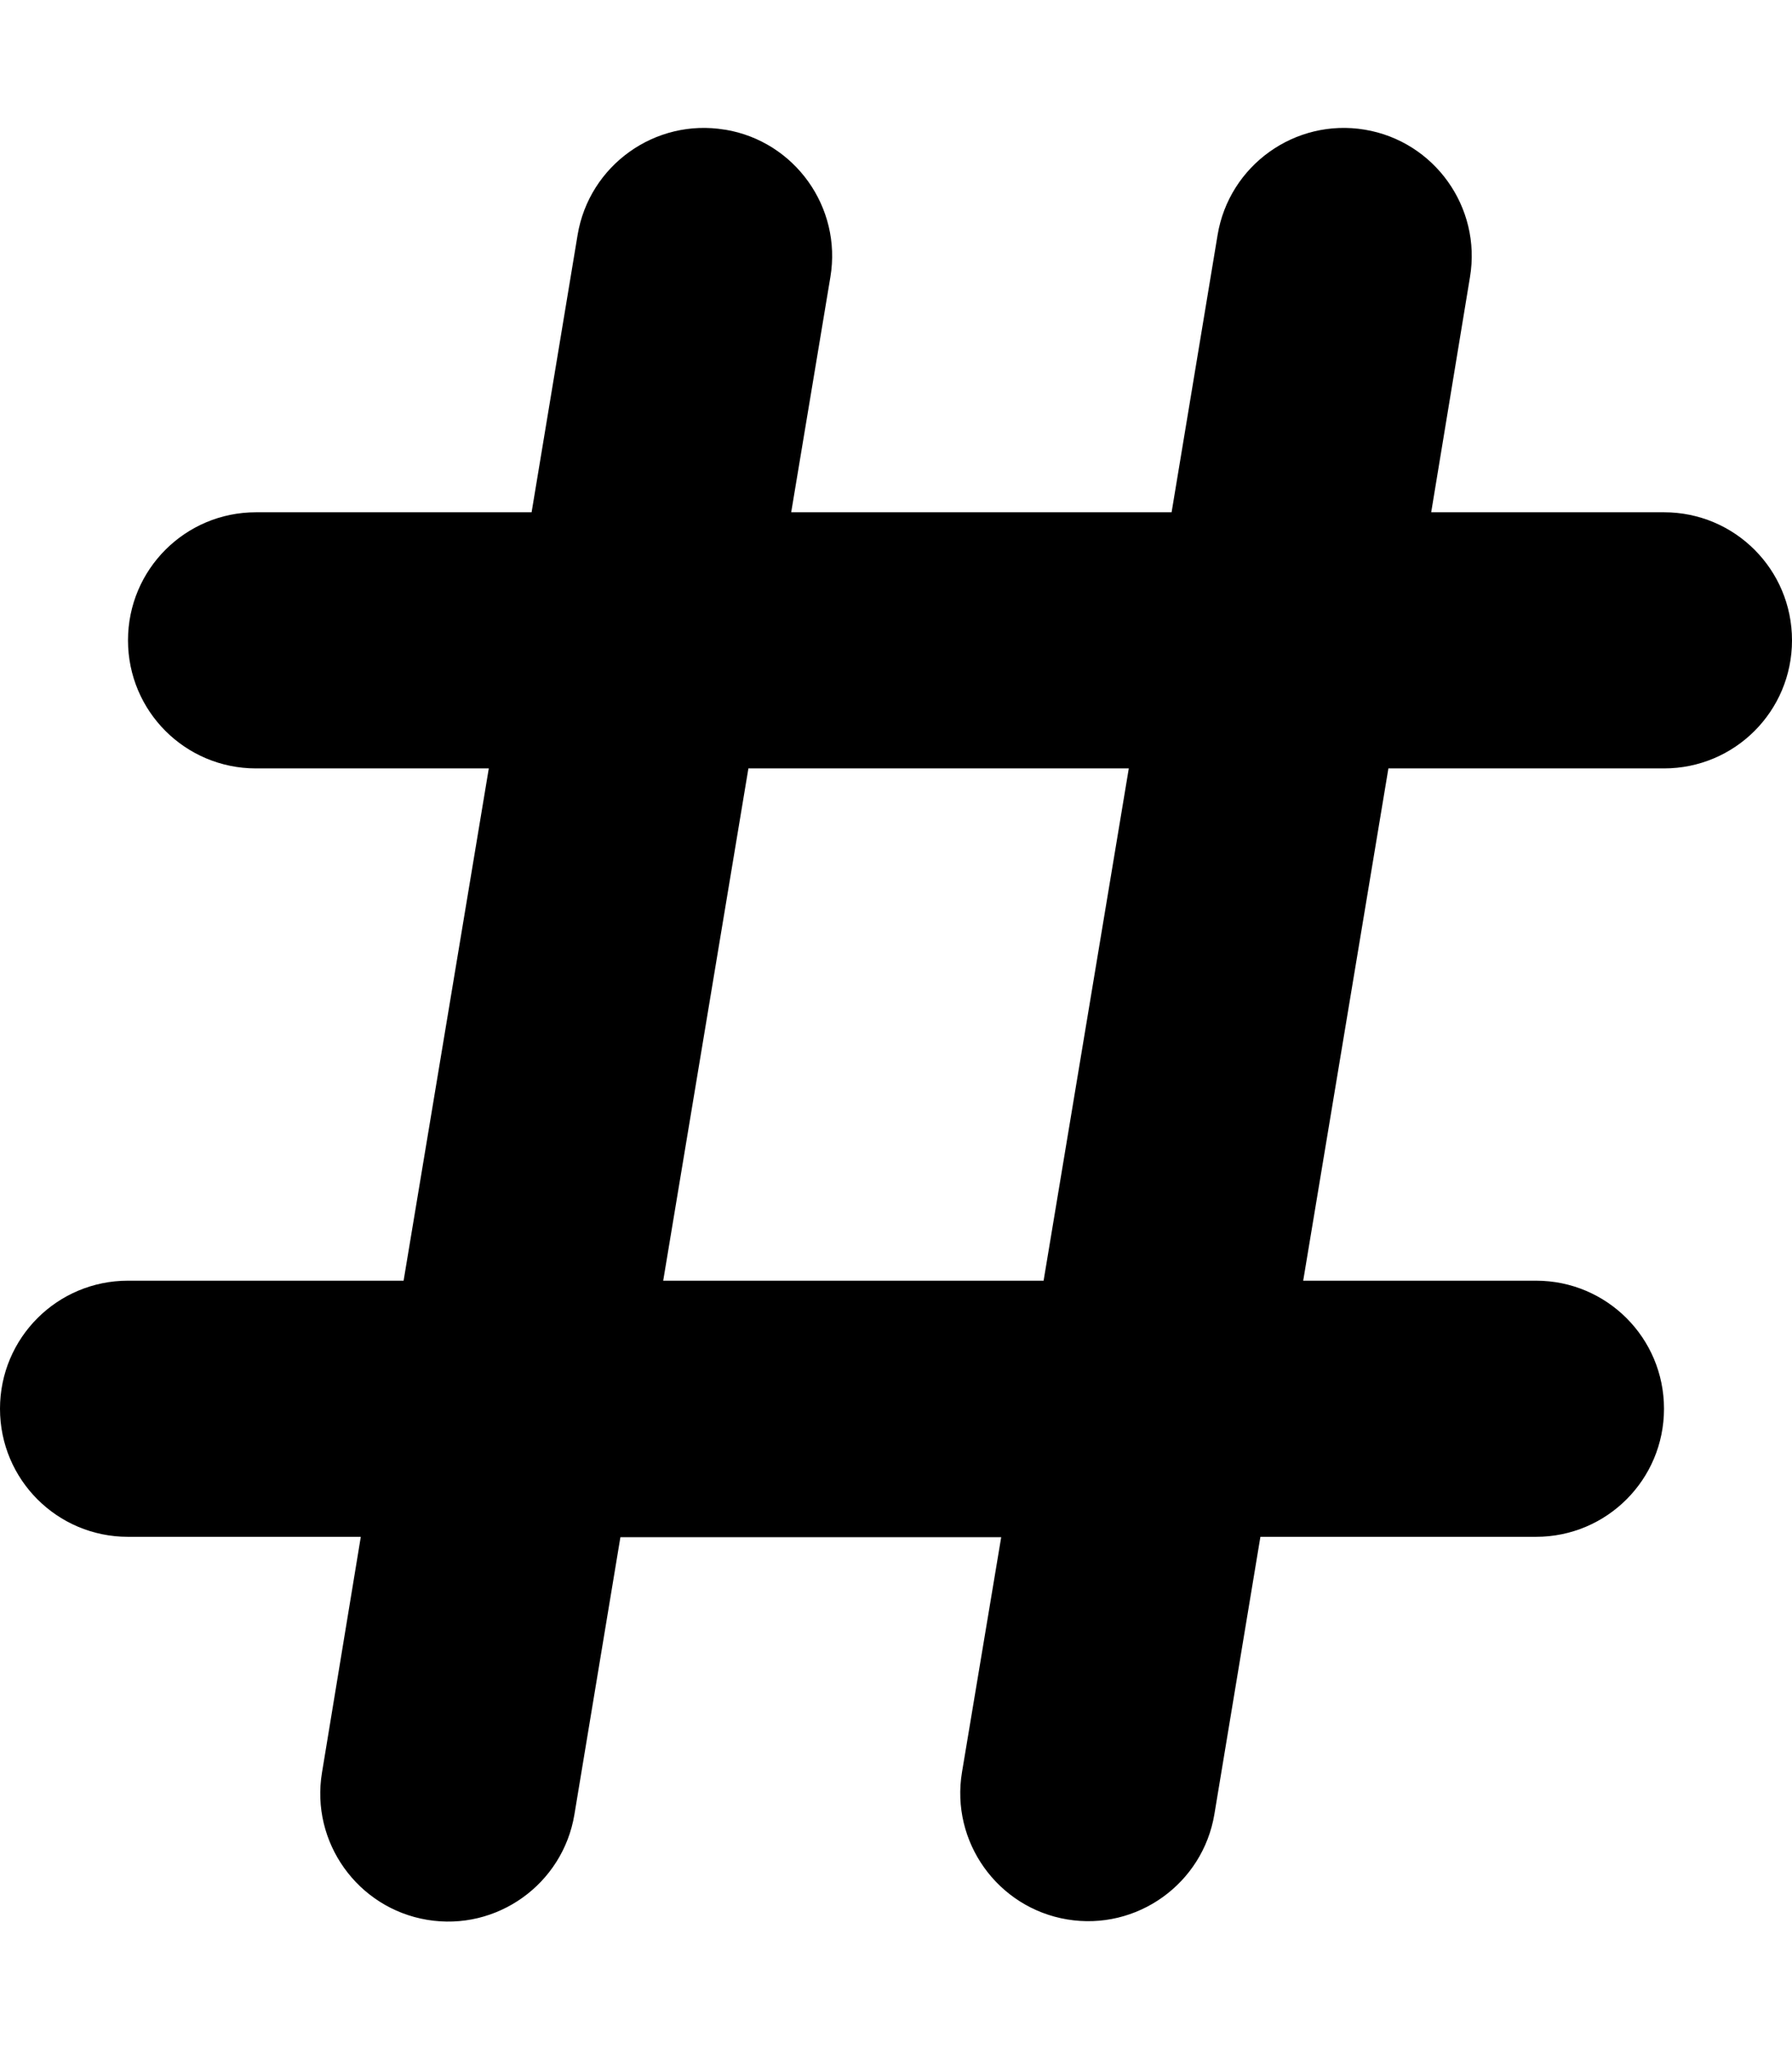
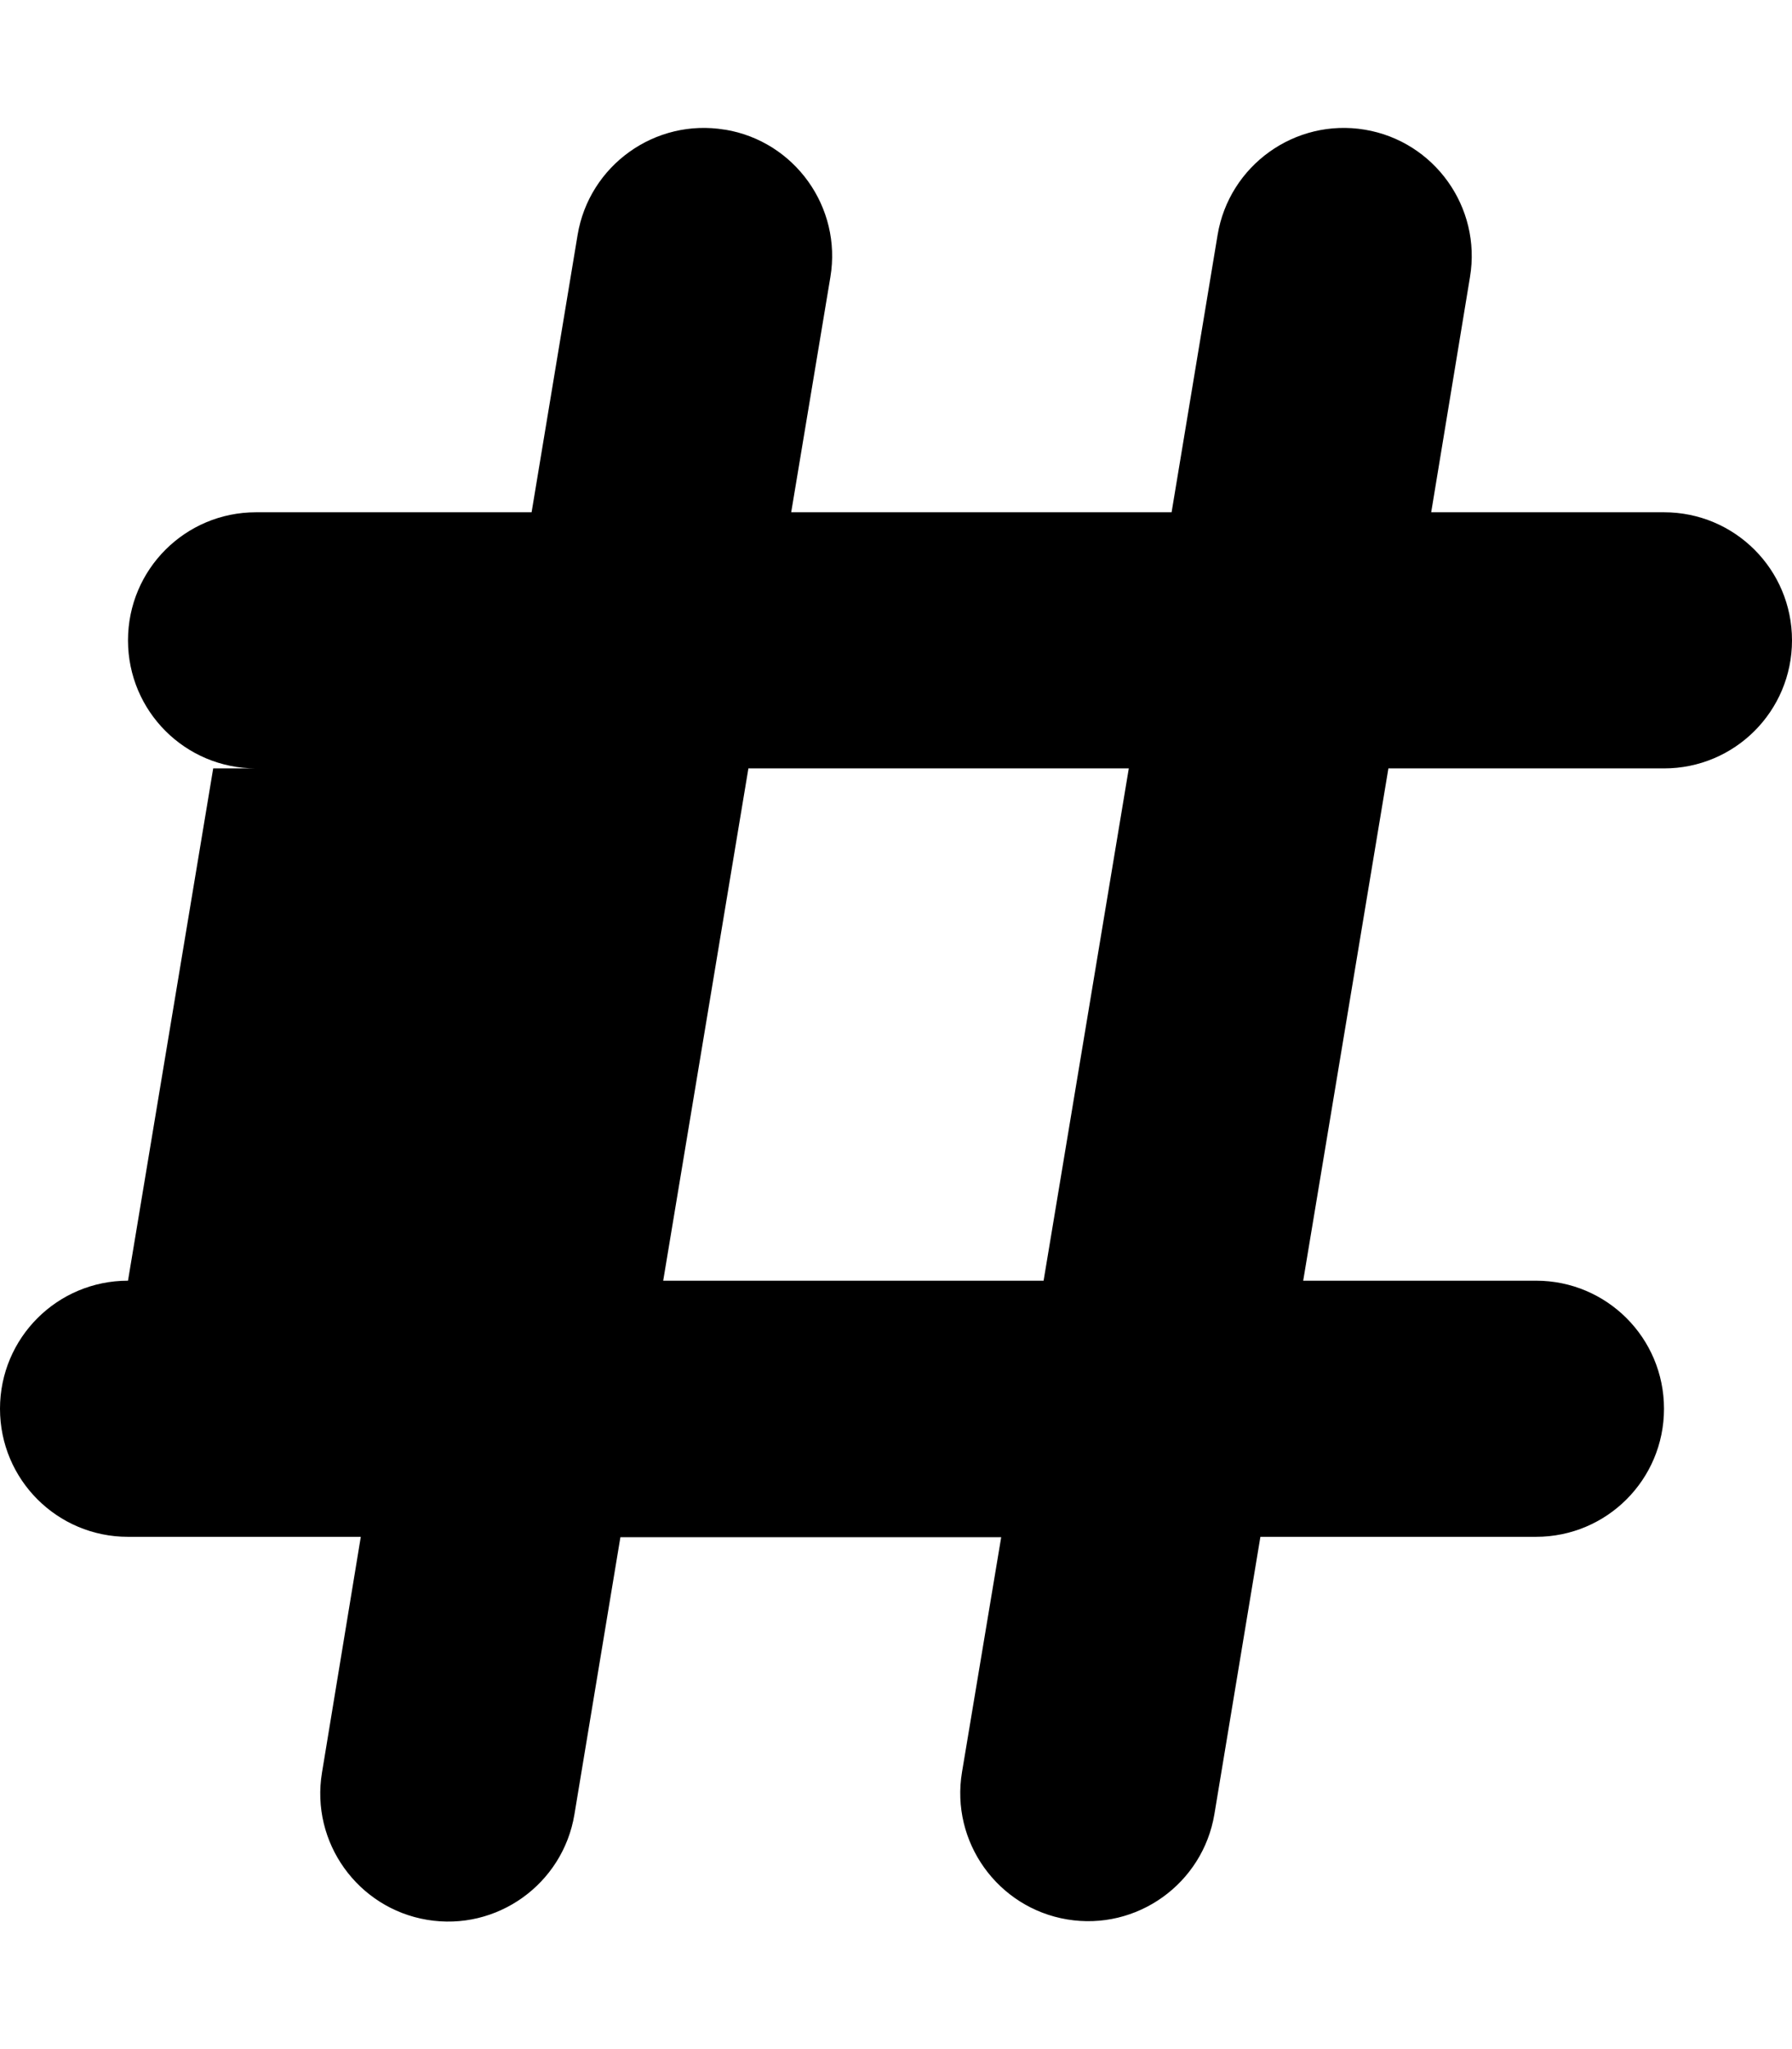
<svg xmlns="http://www.w3.org/2000/svg" version="1.1" id="レイヤー_1" x="0px" y="0px" viewBox="0 0 448 512" style="enable-background:new 0 0 448 512;" xml:space="preserve">
-   <path d="M181.3,32.4c17.4,2.9,29.2,19.4,26.3,36.8l-9.8,58.8h95.1l11.5-69.3c2.9-17.4,19.4-29.2,36.8-26.3s29.2,19.4,26.3,36.8  l-9.7,58.8H416c17.7,0,32,14.3,32,32s-14.3,32-32,32h-68.9l-21.3,128H384c17.7,0,32,14.3,32,32s-14.3,32-32,32h-68.9l-11.5,69.3  c-2.9,17.4-19.4,29.2-36.8,26.3s-29.2-19.4-26.3-36.8l9.8-58.7h-95.2l-11.5,69.3c-2.9,17.4-19.4,29.2-36.8,26.3  s-29.2-19.4-26.3-36.8l9.7-58.9H32c-17.7,0-32-14.3-32-32s14.3-32,32-32h68.9l21.3-128H64c-17.7,0-32-14.3-32-32s14.3-32,32-32h68.9  l11.5-69.3c2.9-17.4,19.4-29.2,36.8-26.3L181.3,32.4z M187.1,192l-21.3,128h95.1l21.3-128H187.1z" />
+   <path d="M181.3,32.4c17.4,2.9,29.2,19.4,26.3,36.8l-9.8,58.8h95.1l11.5-69.3c2.9-17.4,19.4-29.2,36.8-26.3s29.2,19.4,26.3,36.8  l-9.7,58.8H416c17.7,0,32,14.3,32,32s-14.3,32-32,32h-68.9l-21.3,128H384c17.7,0,32,14.3,32,32s-14.3,32-32,32h-68.9l-11.5,69.3  c-2.9,17.4-19.4,29.2-36.8,26.3s-29.2-19.4-26.3-36.8l9.8-58.7h-95.2l-11.5,69.3c-2.9,17.4-19.4,29.2-36.8,26.3  s-29.2-19.4-26.3-36.8l9.7-58.9H32c-17.7,0-32-14.3-32-32s14.3-32,32-32l21.3-128H64c-17.7,0-32-14.3-32-32s14.3-32,32-32h68.9  l11.5-69.3c2.9-17.4,19.4-29.2,36.8-26.3L181.3,32.4z M187.1,192l-21.3,128h95.1l21.3-128H187.1z" />
</svg>